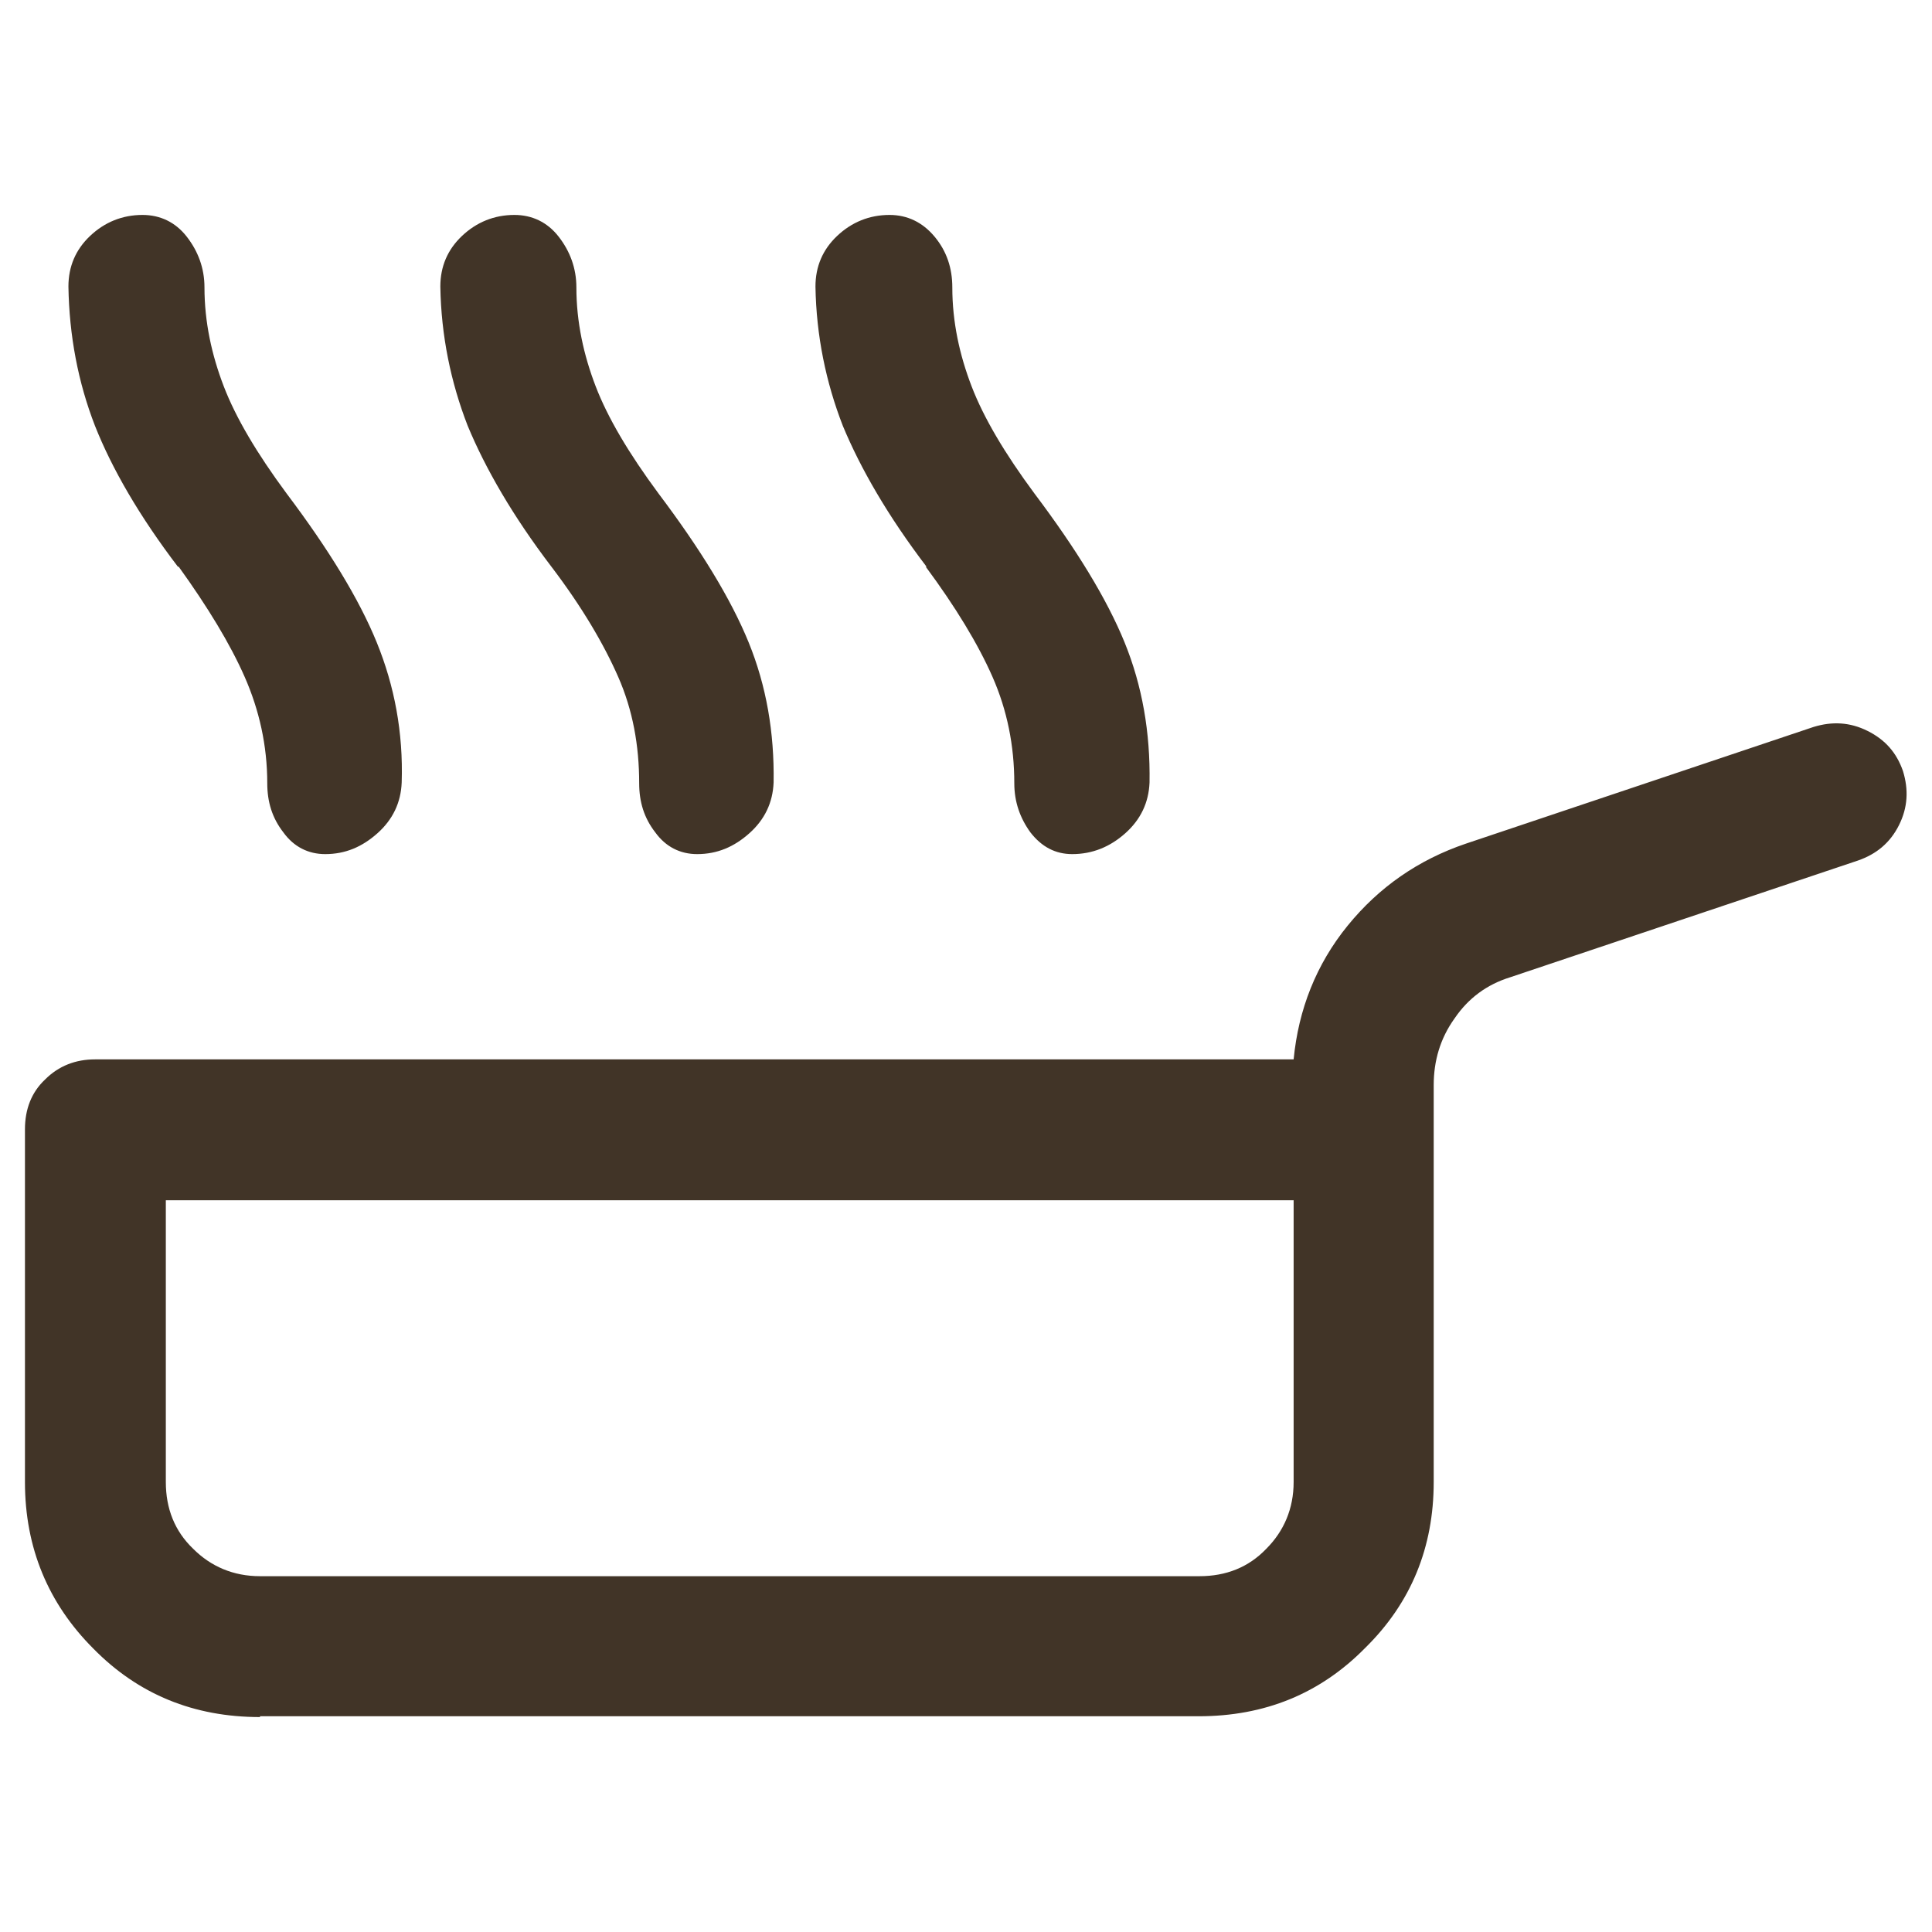
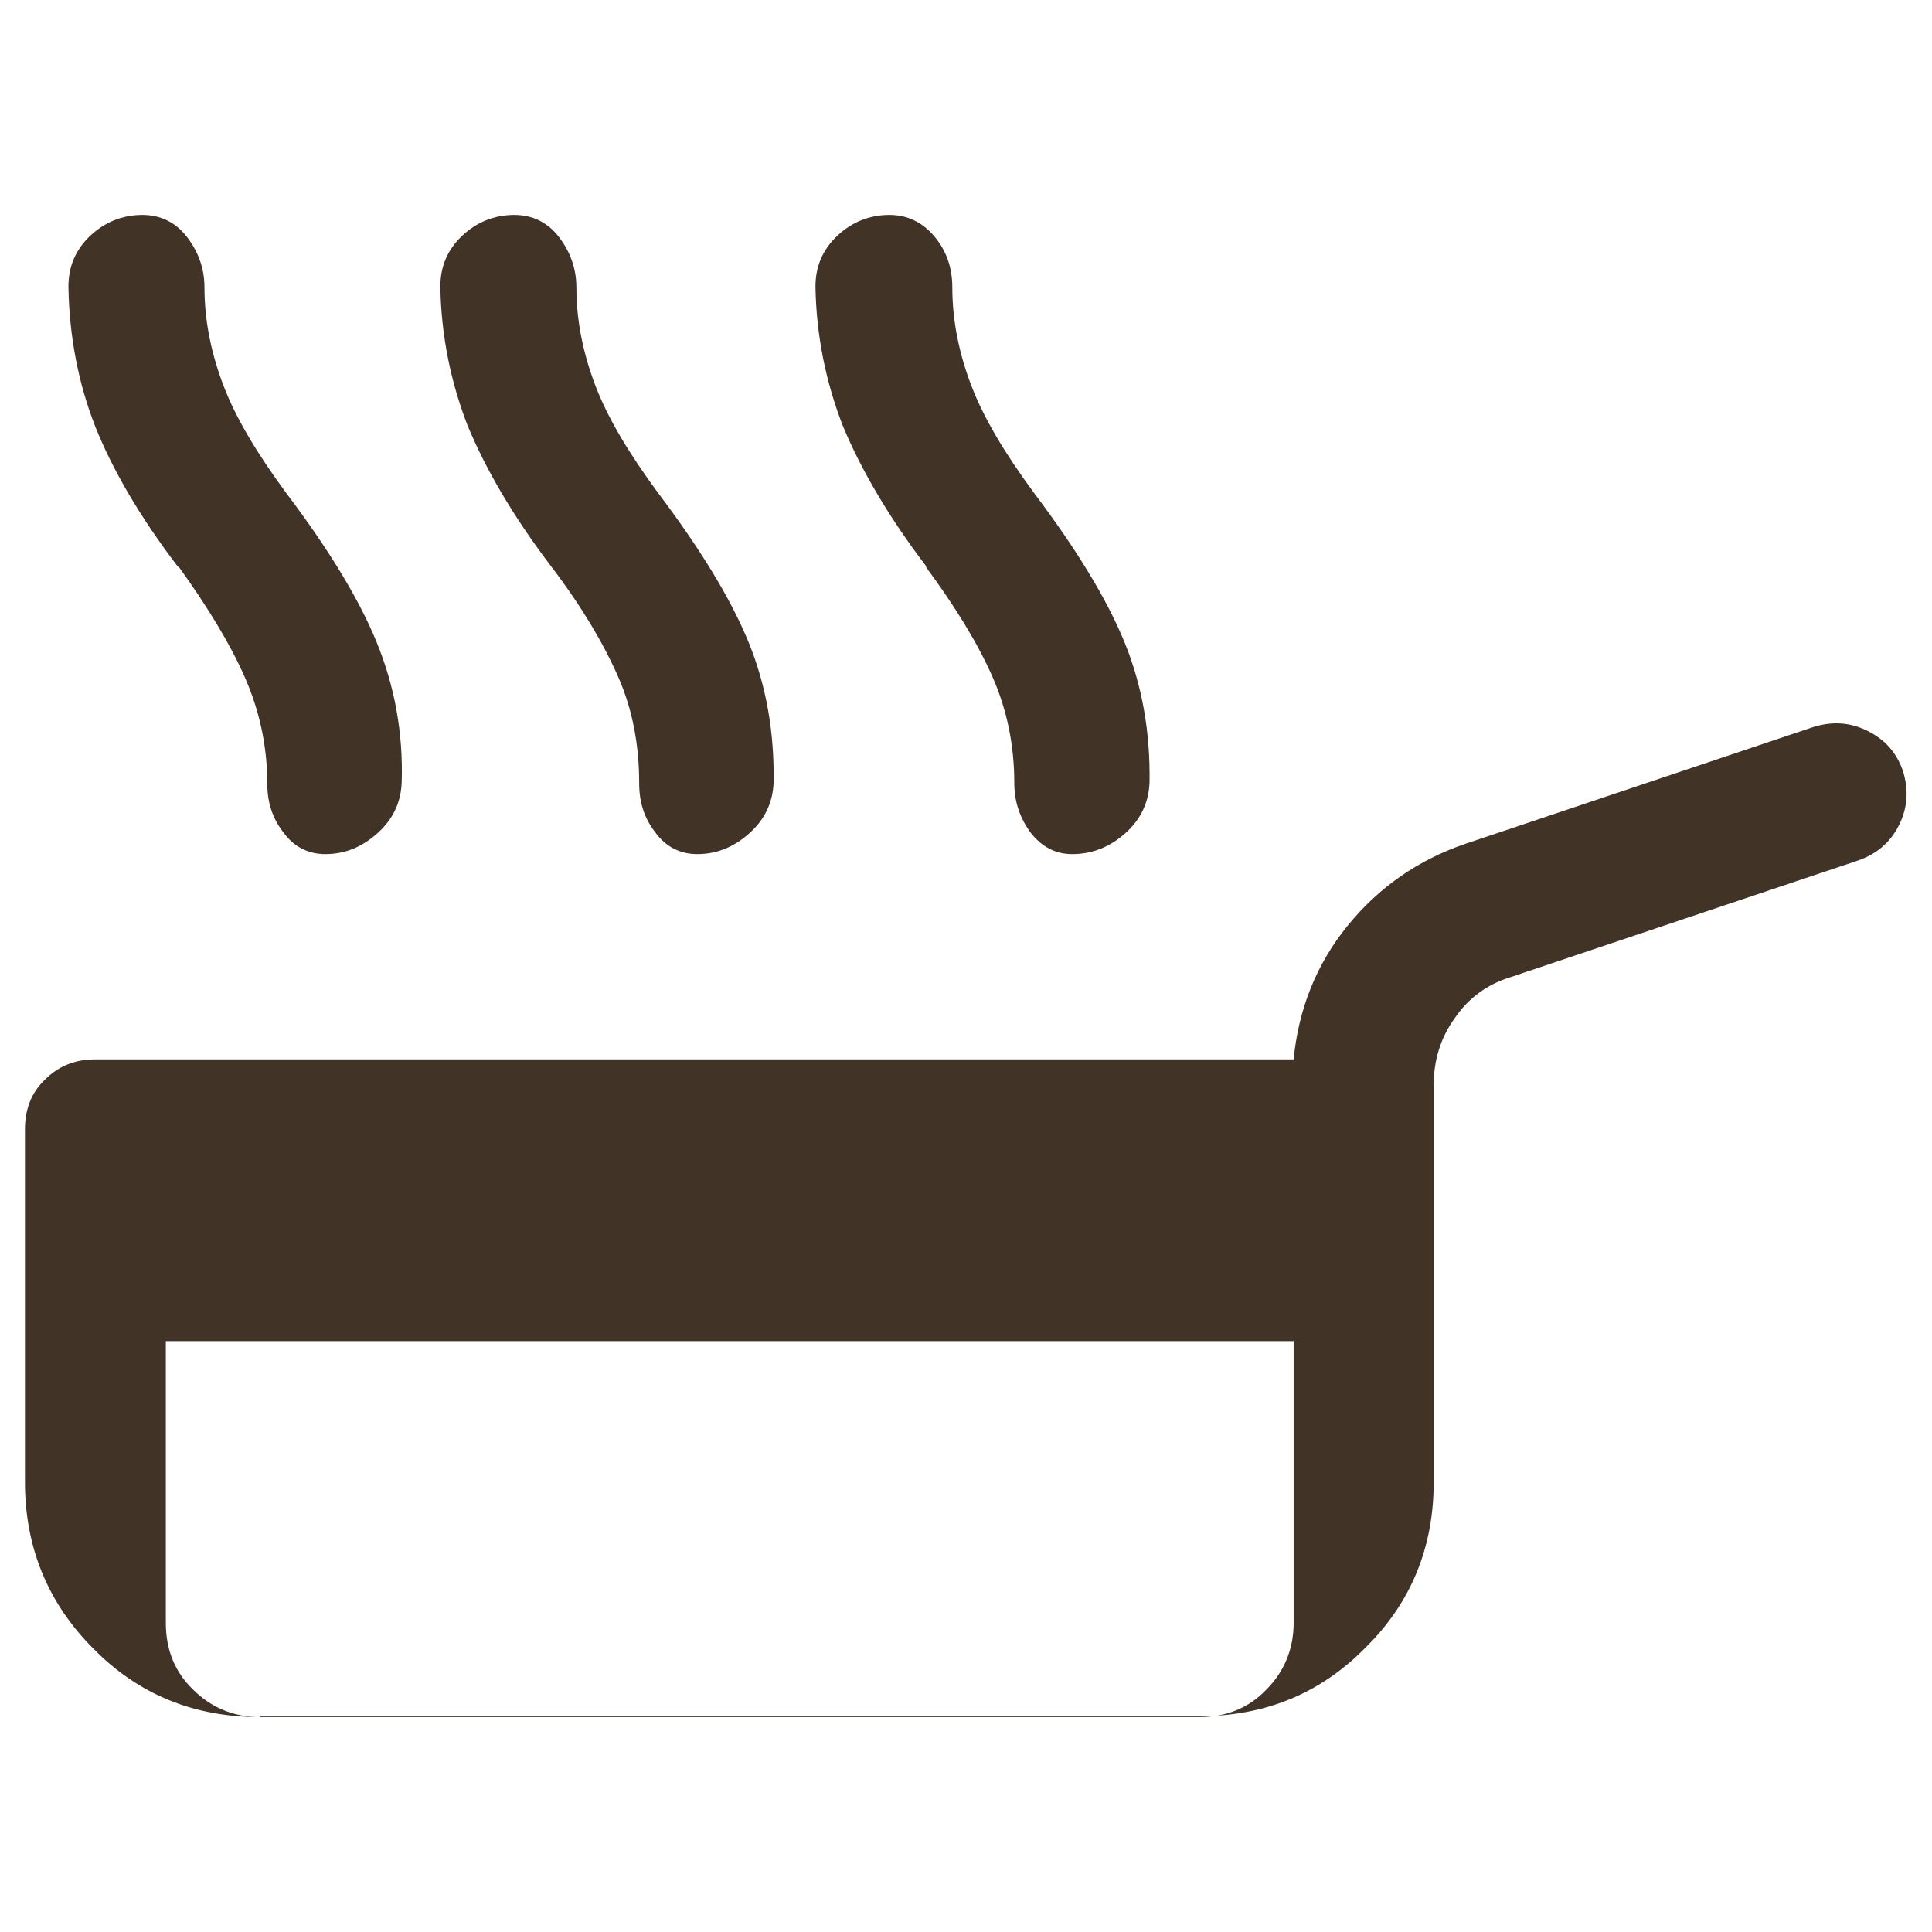
<svg xmlns="http://www.w3.org/2000/svg" id="Layer_1" data-name="Layer 1" viewBox="0 0 24 24">
  <defs>
    <style>      .cls-1 {        fill: #413427;      }    </style>
  </defs>
-   <path class="cls-1" d="M2.21,7.04c-.48-.63-.82-1.22-1.03-1.75-.21-.54-.32-1.12-.33-1.73,0-.25.09-.46.27-.63.18-.17.4-.26.65-.26.22,0,.41.09.55.27.14.18.22.39.22.63,0,.43.09.84.24,1.23.15.39.41.83.78,1.33.52.69.9,1.31,1.12,1.85.22.54.33,1.12.31,1.74-.01.25-.11.46-.3.63-.19.17-.4.26-.65.26-.21,0-.39-.09-.52-.27-.14-.18-.2-.38-.2-.61,0-.47-.1-.91-.28-1.32-.18-.41-.46-.87-.82-1.37ZM6.85,7.04c-.48-.63-.82-1.22-1.04-1.75-.21-.54-.33-1.12-.34-1.73,0-.25.09-.46.27-.63.18-.17.4-.26.65-.26.22,0,.41.09.55.27.14.18.22.39.22.63,0,.43.09.84.24,1.23.15.39.41.83.78,1.33.52.69.9,1.31,1.12,1.85.22.54.32,1.12.31,1.74-.01.25-.11.46-.3.63-.19.17-.4.26-.65.26-.21,0-.39-.09-.52-.27-.14-.18-.2-.38-.2-.61,0-.47-.08-.91-.26-1.32-.18-.41-.45-.87-.83-1.37ZM11.51,7.04c-.48-.63-.82-1.22-1.04-1.75-.21-.54-.33-1.12-.34-1.73,0-.25.09-.46.27-.63.18-.17.4-.26.65-.26.22,0,.41.09.56.27.15.18.22.39.22.63,0,.43.09.84.24,1.23.15.39.41.83.78,1.33.52.69.9,1.31,1.12,1.85.22.54.32,1.12.31,1.74-.01.25-.11.46-.3.63-.19.17-.41.26-.66.26-.21,0-.38-.09-.52-.27-.13-.18-.2-.38-.2-.61,0-.47-.09-.91-.27-1.32-.18-.41-.46-.87-.83-1.37ZM3.23,21.33c-.82,0-1.51-.28-2.07-.85-.56-.56-.85-1.25-.85-2.07v-4.38c0-.25.08-.46.25-.62.17-.17.38-.25.62-.25h14.89c.06-.62.28-1.18.67-1.66.39-.48.88-.82,1.47-1.02l4.32-1.45c.23-.07.45-.06.67.05.22.11.36.27.44.5.07.23.06.45-.05.67-.11.22-.28.36-.51.44l-4.32,1.45c-.29.09-.52.26-.69.51-.18.25-.26.53-.26.83v4.93c0,.81-.28,1.5-.85,2.06-.56.57-1.25.85-2.07.85H3.23ZM3.23,19.58h11.67c.33,0,.61-.11.83-.34.22-.22.34-.5.34-.83v-3.5H2.06v3.5c0,.33.11.61.34.83.22.22.5.34.83.34Z" />
+   <path class="cls-1" d="M2.21,7.04c-.48-.63-.82-1.22-1.03-1.75-.21-.54-.32-1.12-.33-1.73,0-.25.09-.46.27-.63.18-.17.4-.26.65-.26.22,0,.41.09.55.27.14.18.22.39.22.63,0,.43.09.84.24,1.23.15.39.41.83.78,1.33.52.69.9,1.31,1.12,1.85.22.54.33,1.12.31,1.74-.01.25-.11.46-.3.63-.19.17-.4.26-.65.26-.21,0-.39-.09-.52-.27-.14-.18-.2-.38-.2-.61,0-.47-.1-.91-.28-1.32-.18-.41-.46-.87-.82-1.37ZM6.85,7.04c-.48-.63-.82-1.22-1.04-1.75-.21-.54-.33-1.12-.34-1.73,0-.25.09-.46.27-.63.18-.17.4-.26.65-.26.22,0,.41.09.55.27.14.18.22.39.22.63,0,.43.09.84.24,1.23.15.39.41.83.78,1.33.52.69.9,1.31,1.12,1.85.22.54.32,1.12.31,1.74-.01.25-.11.46-.3.63-.19.17-.4.26-.65.26-.21,0-.39-.09-.52-.27-.14-.18-.2-.38-.2-.61,0-.47-.08-.91-.26-1.32-.18-.41-.45-.87-.83-1.37ZM11.51,7.04c-.48-.63-.82-1.22-1.04-1.75-.21-.54-.33-1.12-.34-1.73,0-.25.09-.46.27-.63.18-.17.4-.26.65-.26.22,0,.41.09.56.27.15.18.22.39.22.63,0,.43.09.84.24,1.23.15.39.41.83.78,1.33.52.69.9,1.31,1.12,1.85.22.54.32,1.12.31,1.74-.01.25-.11.46-.3.63-.19.17-.41.26-.66.26-.21,0-.38-.09-.52-.27-.13-.18-.2-.38-.2-.61,0-.47-.09-.91-.27-1.32-.18-.41-.46-.87-.83-1.37ZM3.23,21.33c-.82,0-1.51-.28-2.07-.85-.56-.56-.85-1.25-.85-2.07v-4.38c0-.25.08-.46.25-.62.17-.17.38-.25.62-.25h14.89c.06-.62.28-1.18.67-1.66.39-.48.88-.82,1.47-1.02l4.32-1.45c.23-.07.45-.06.67.05.22.11.36.27.44.5.07.23.06.45-.05.67-.11.22-.28.36-.51.44l-4.32,1.45c-.29.09-.52.26-.69.51-.18.25-.26.53-.26.83v4.93c0,.81-.28,1.5-.85,2.06-.56.57-1.25.85-2.07.85H3.23Zh11.67c.33,0,.61-.11.83-.34.22-.22.34-.5.34-.83v-3.5H2.06v3.5c0,.33.11.61.34.83.22.22.5.34.83.34Z" />
</svg>